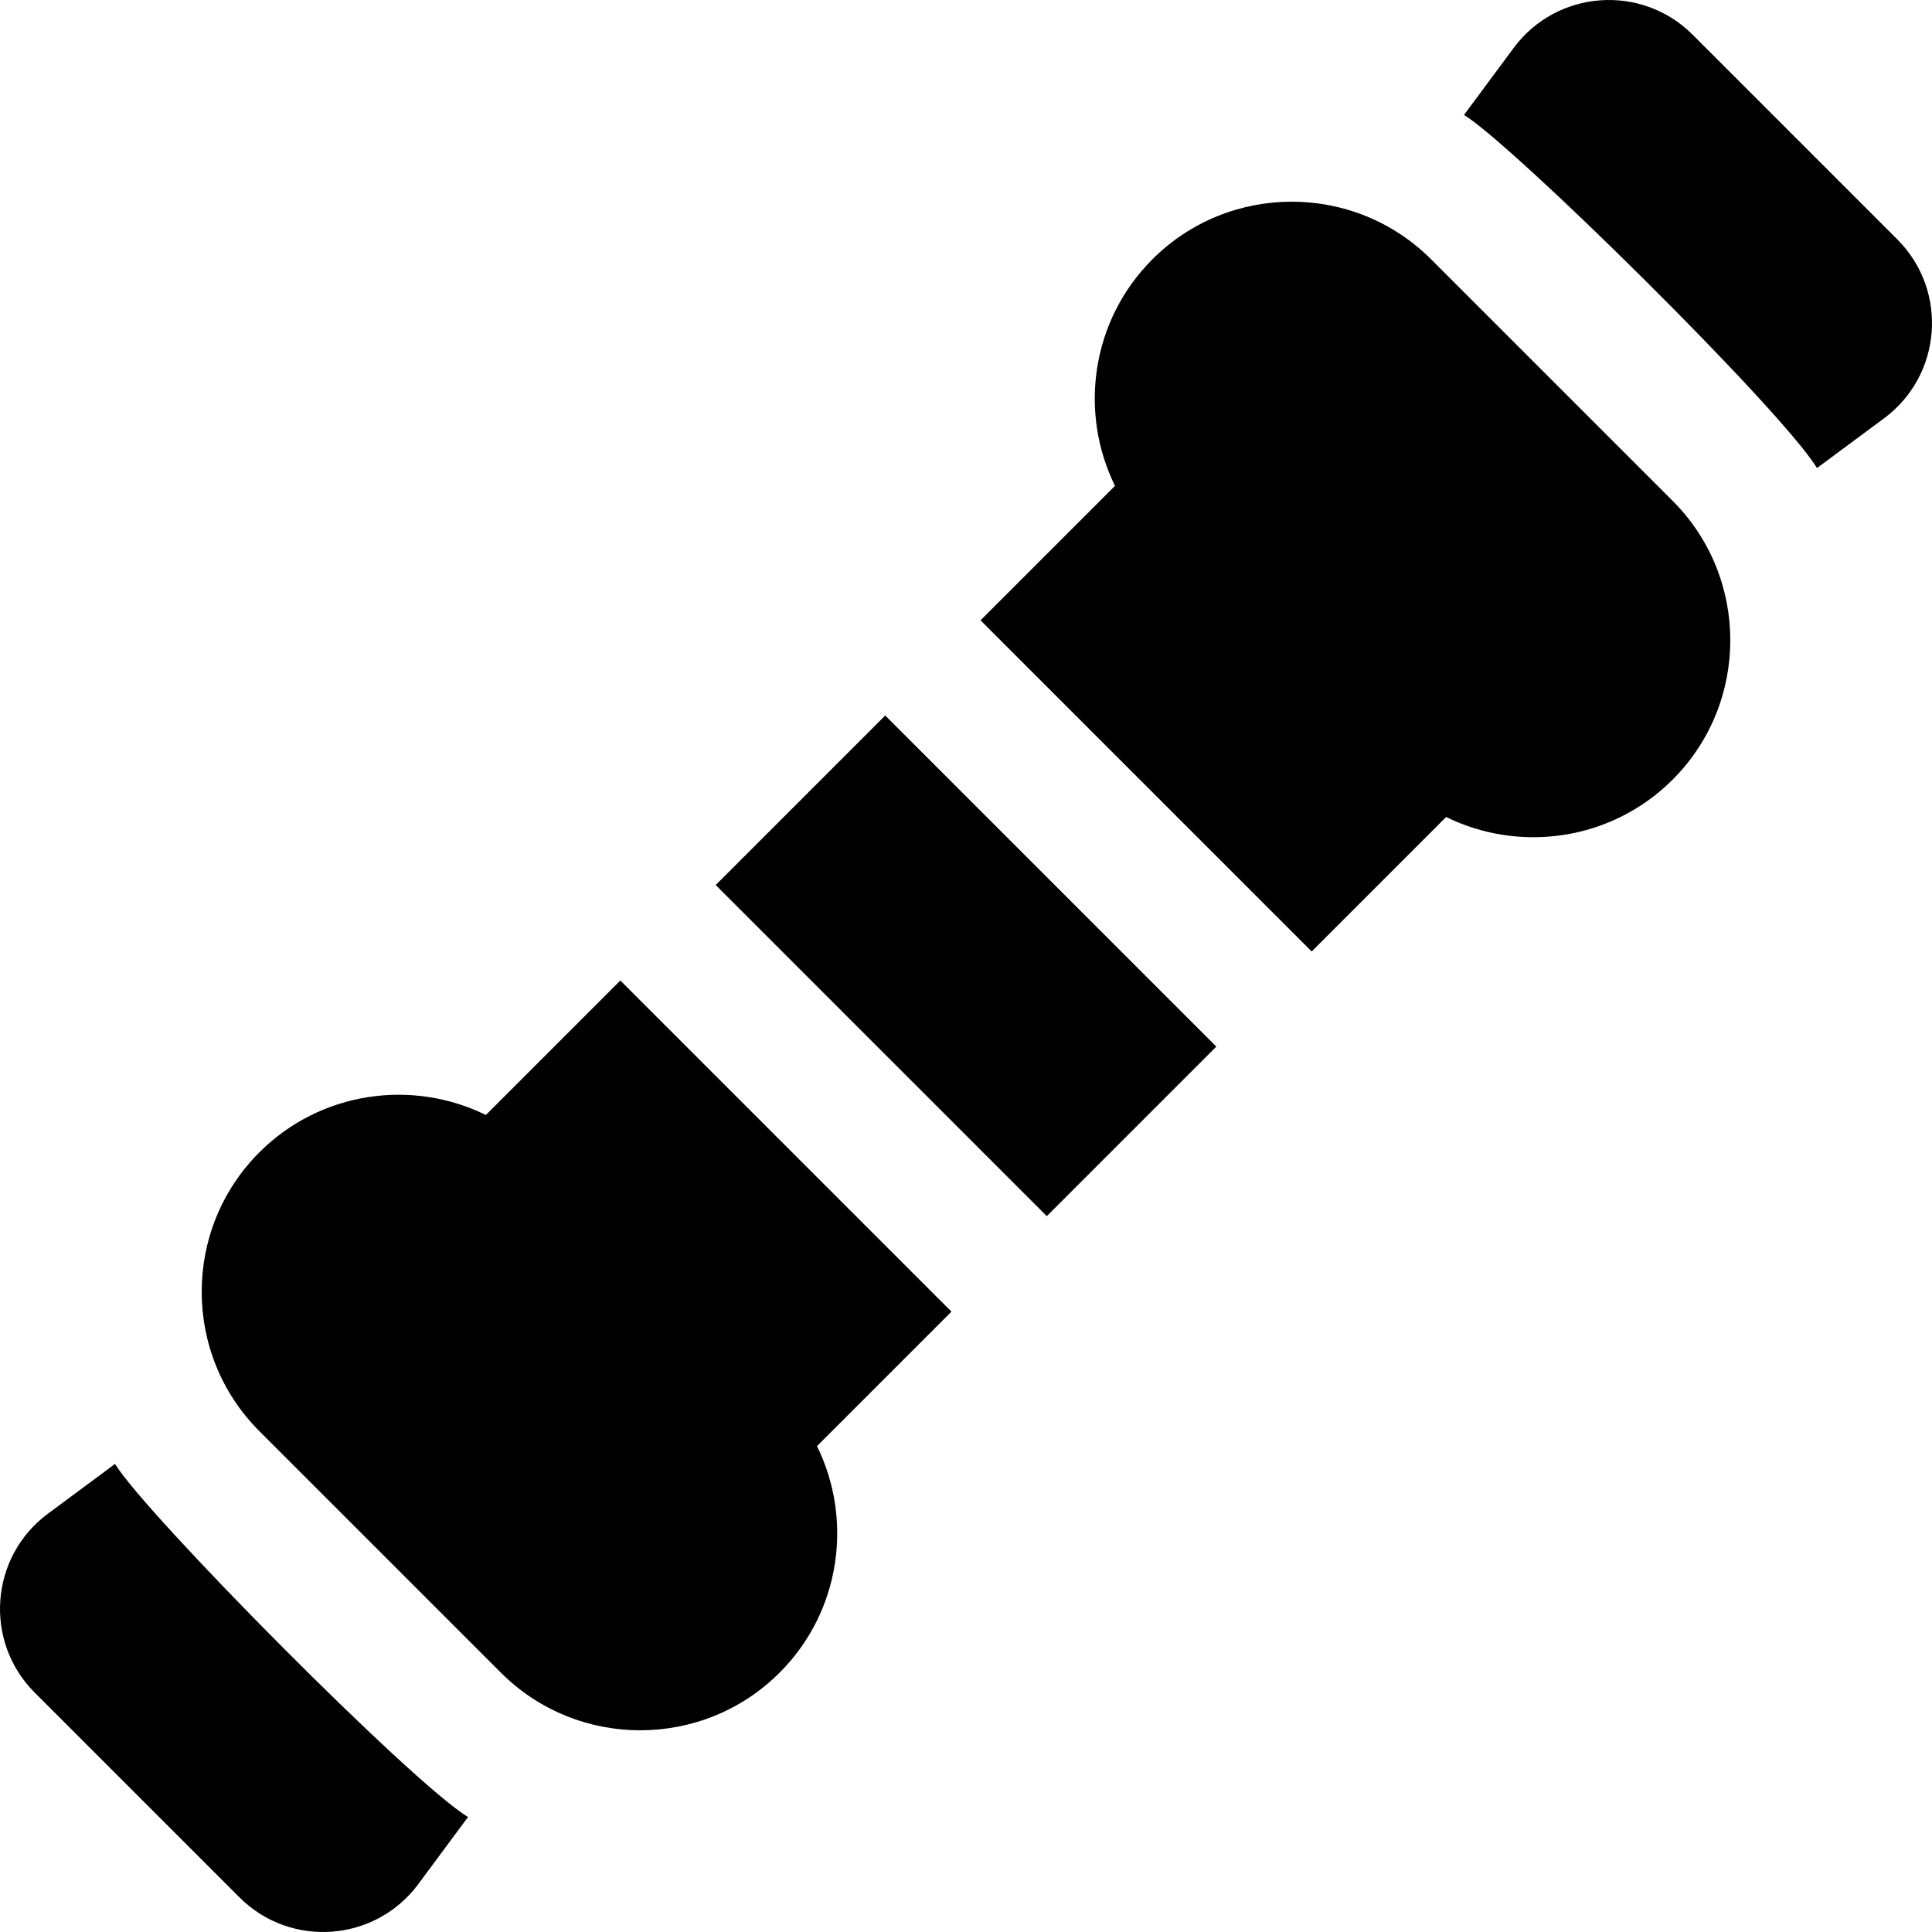
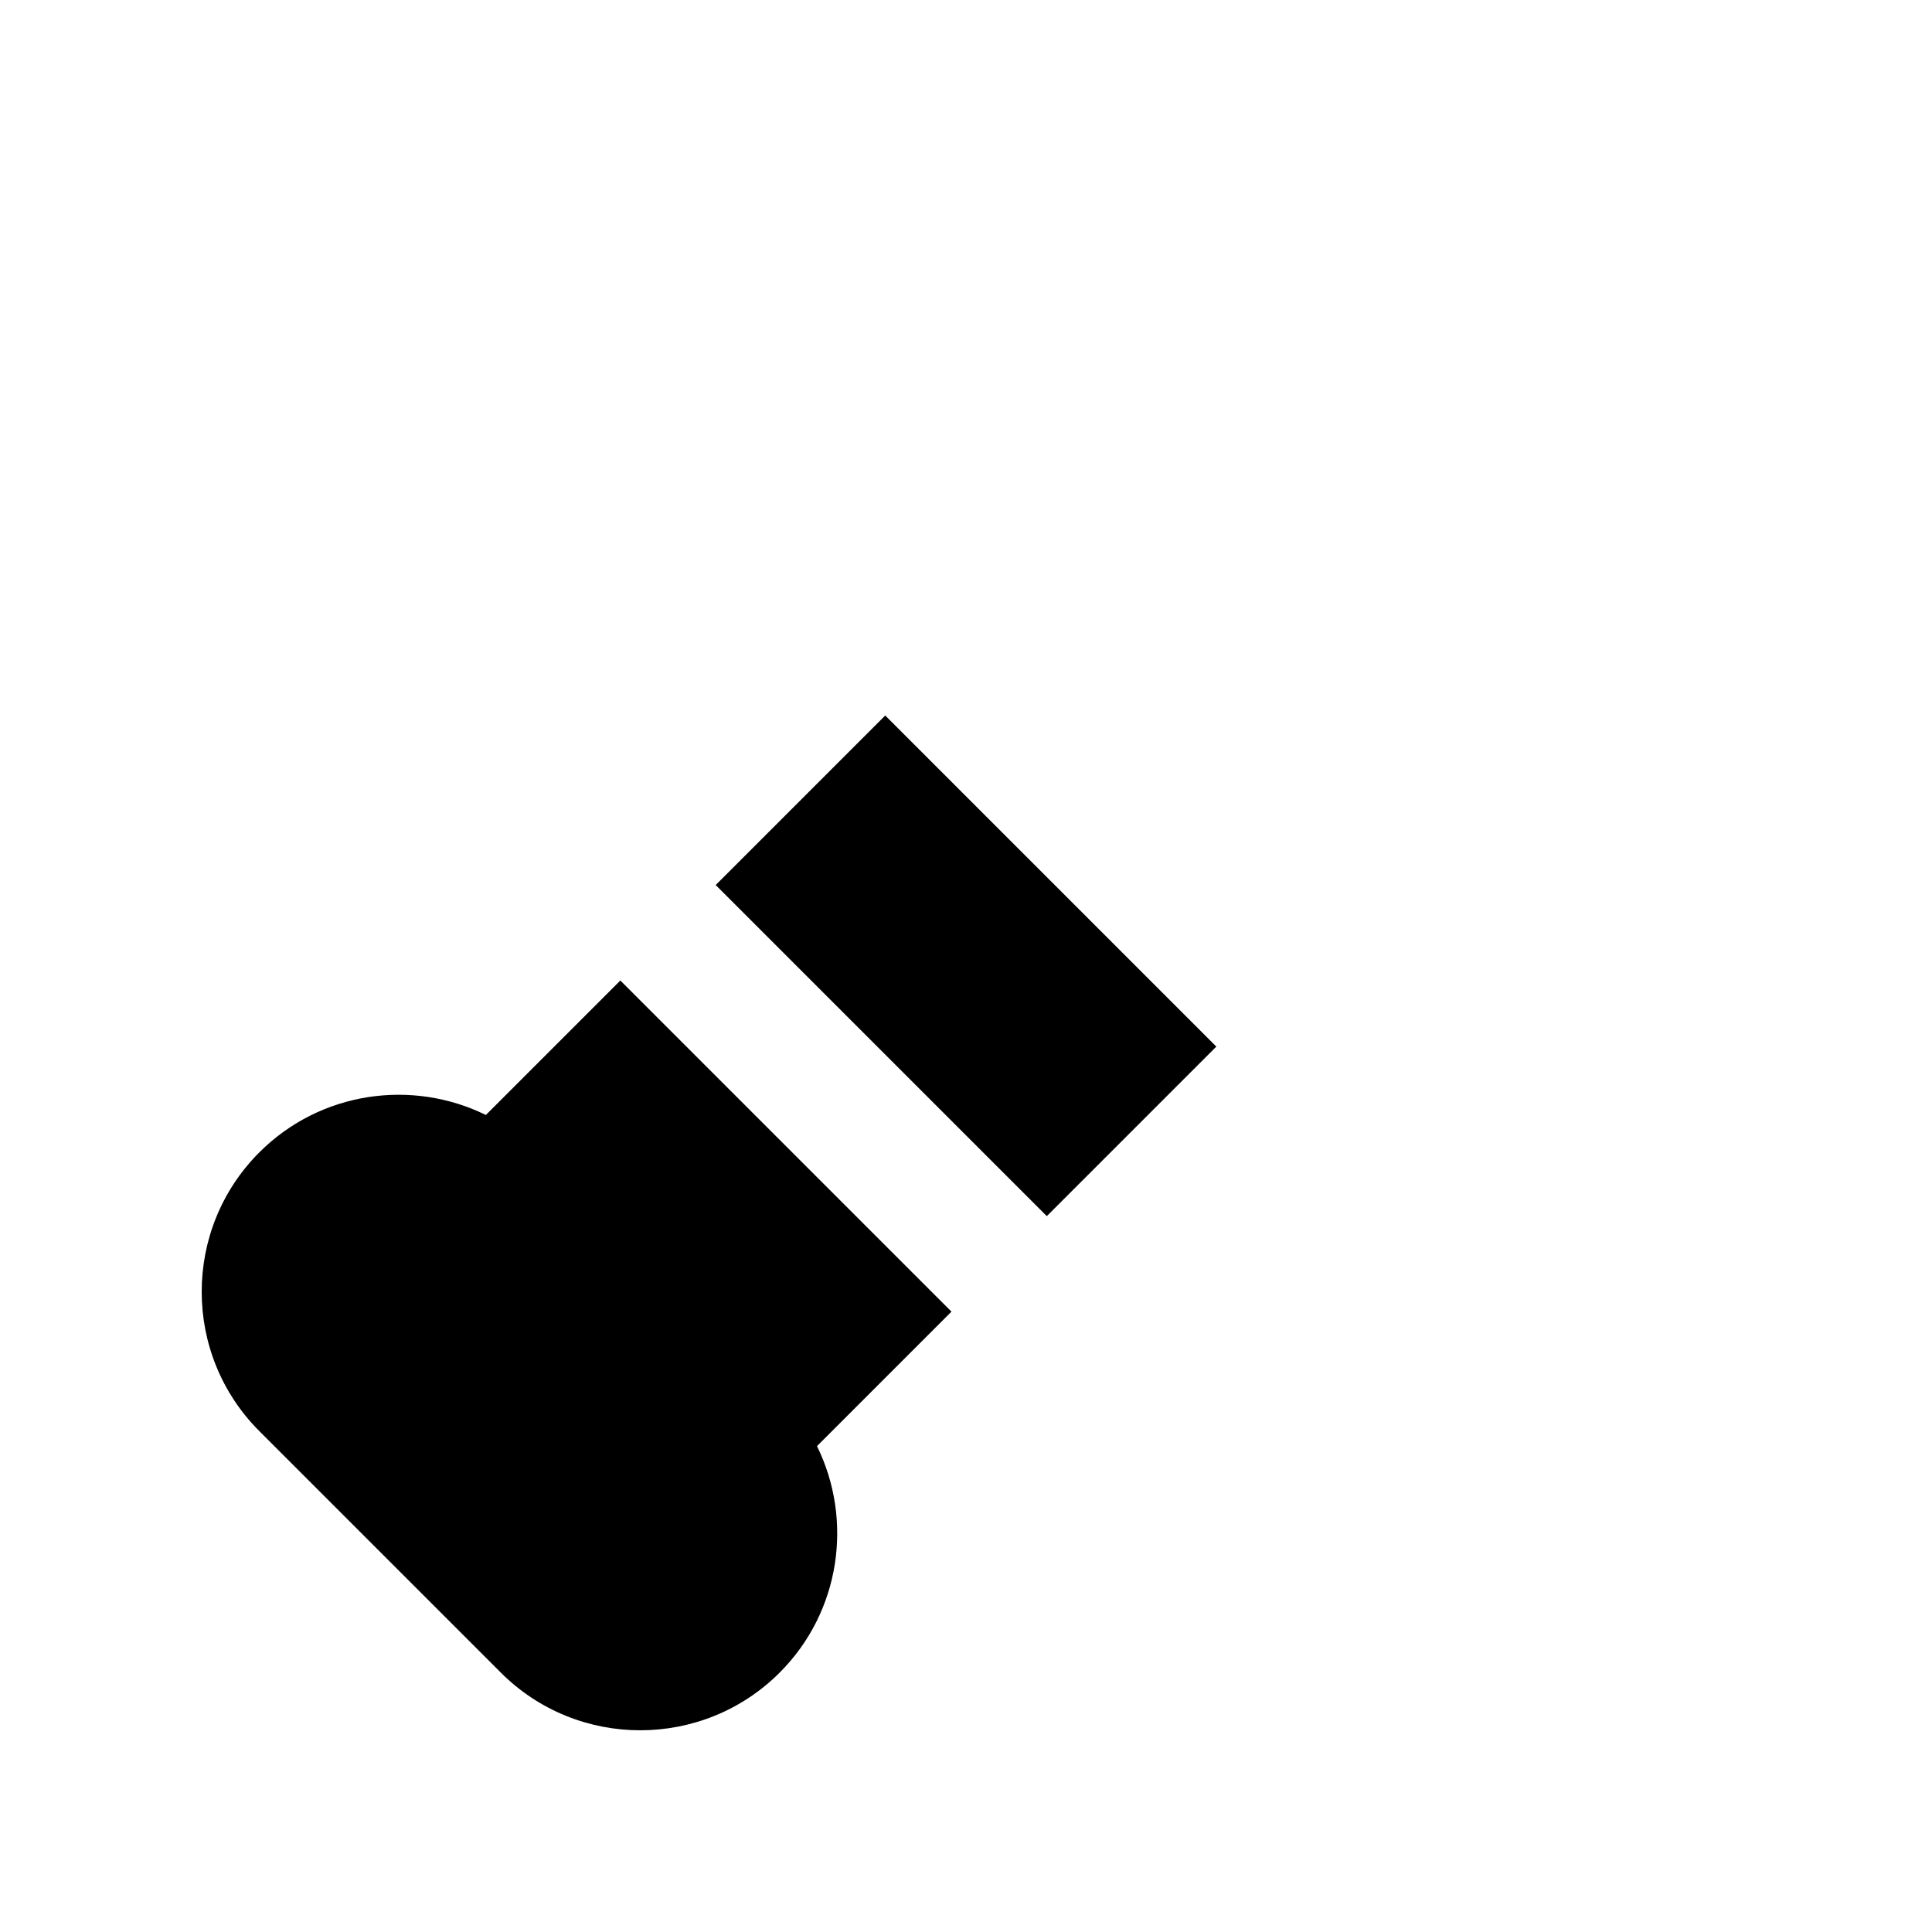
<svg xmlns="http://www.w3.org/2000/svg" fill="#000000" version="1.1" id="Layer_1" viewBox="0 0 511.999 511.999" xml:space="preserve">
-   <path d="M379.263,68.726c-20.366-20.367-53.506-20.366-73.874,0c-16.213,16.214-19.505,40.516-9.904,60.031l-35.638,35.638  l87.755,87.755l35.638-35.638c19.516,9.601,43.817,6.307,60.032-9.904c20.366-20.367,20.366-53.508,0-73.874L379.263,68.726z" />
  <rect x="193.948" y="224.233" transform="matrix(0.707 0.707 -0.707 0.707 256.005 -106.038)" width="124.106" height="63.547" />
-   <path d="M164.397,259.845l-35.638,35.638c-19.514-9.601-43.817-6.308-60.032,9.904c-20.366,20.367-20.366,53.508,0,73.874  l64.006,64.006c20.367,20.368,53.507,20.365,73.874,0c16.213-16.214,19.505-40.516,9.904-60.031l35.638-35.638L164.397,259.845z" />
-   <path d="M30.482,387.958L12.69,401.15c-15.401,11.418-17.04,33.862-3.499,47.402l54.255,54.255  c13.593,13.593,36.021,11.85,47.402-3.499l13.176-17.771C108.947,472.356,38.466,401.114,30.482,387.958z" />
-   <path d="M502.808,63.443L448.554,9.188c-13.556-13.556-35.997-11.882-47.402,3.499l-13.176,17.771  c12.987,7.907,84.215,78.21,93.542,93.579l17.792-13.192C514.71,99.427,516.349,76.983,502.808,63.443z" />
+   <path d="M164.397,259.845l-35.638,35.638c-19.514-9.601-43.817-6.308-60.032,9.904c-20.366,20.367-20.366,53.508,0,73.874  l64.006,64.006c20.367,20.368,53.507,20.365,73.874,0c16.213-16.214,19.505-40.516,9.904-60.031l35.638-35.638L164.397,259.845" />
</svg>